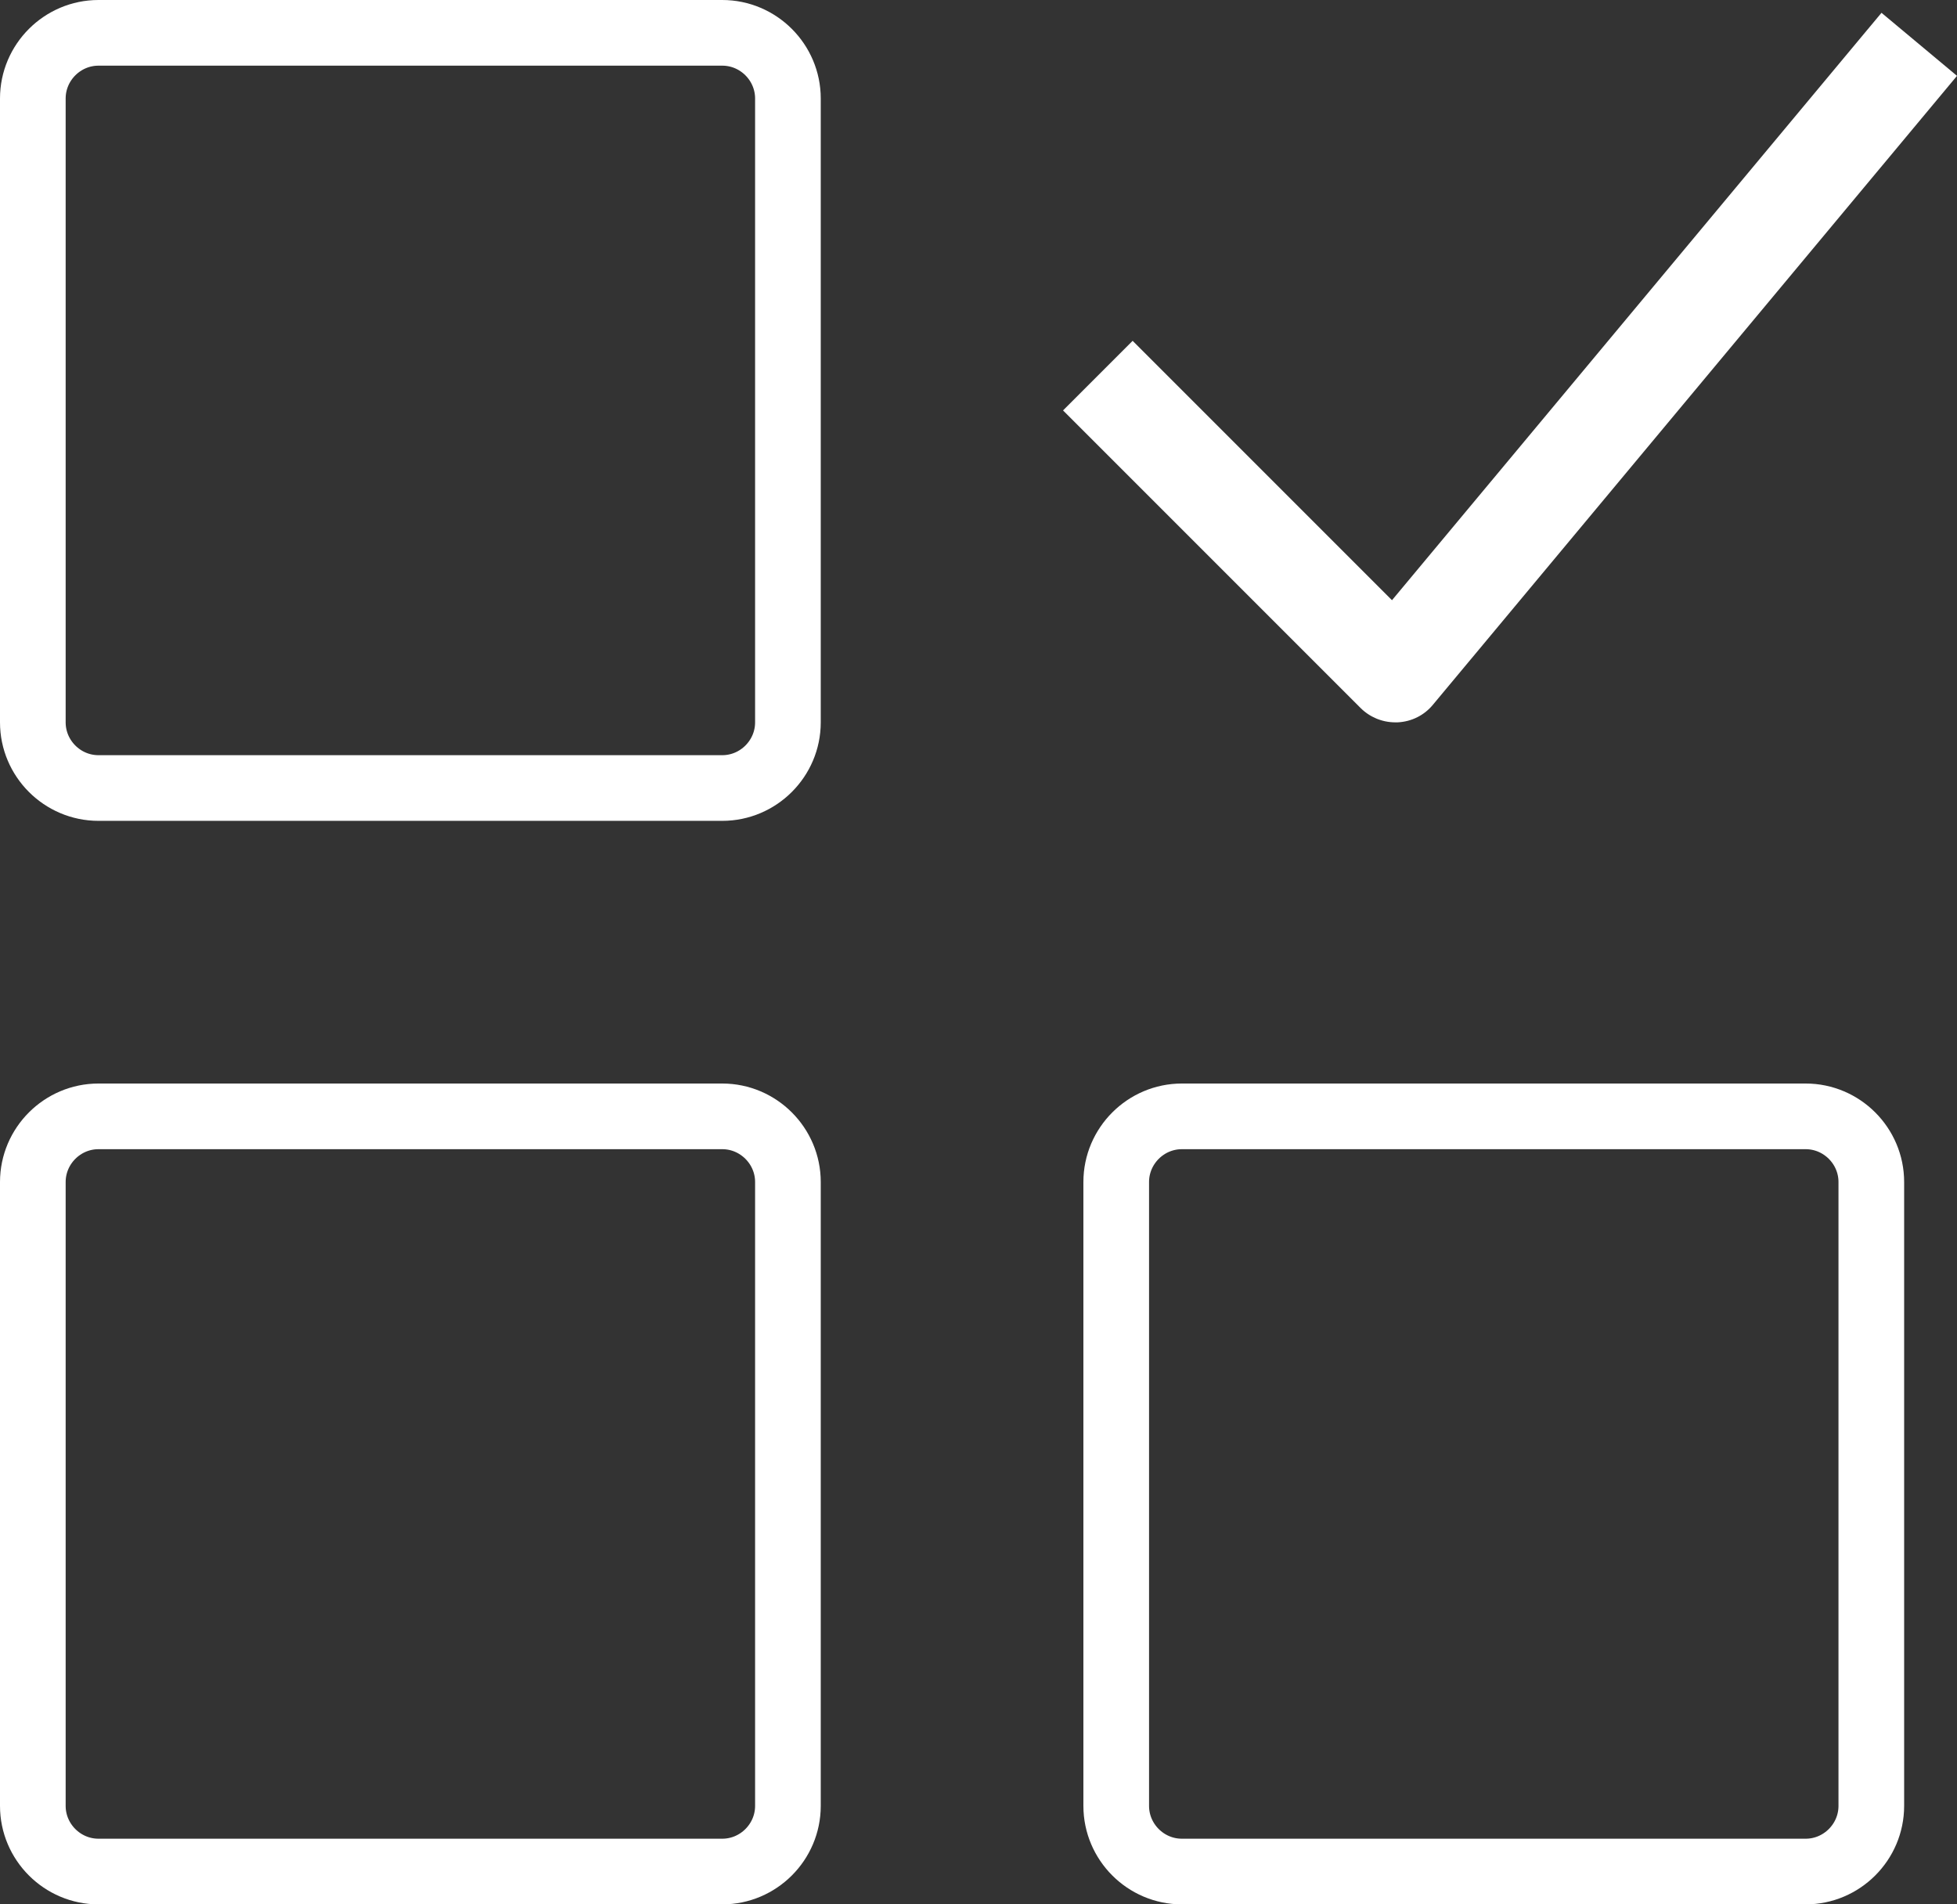
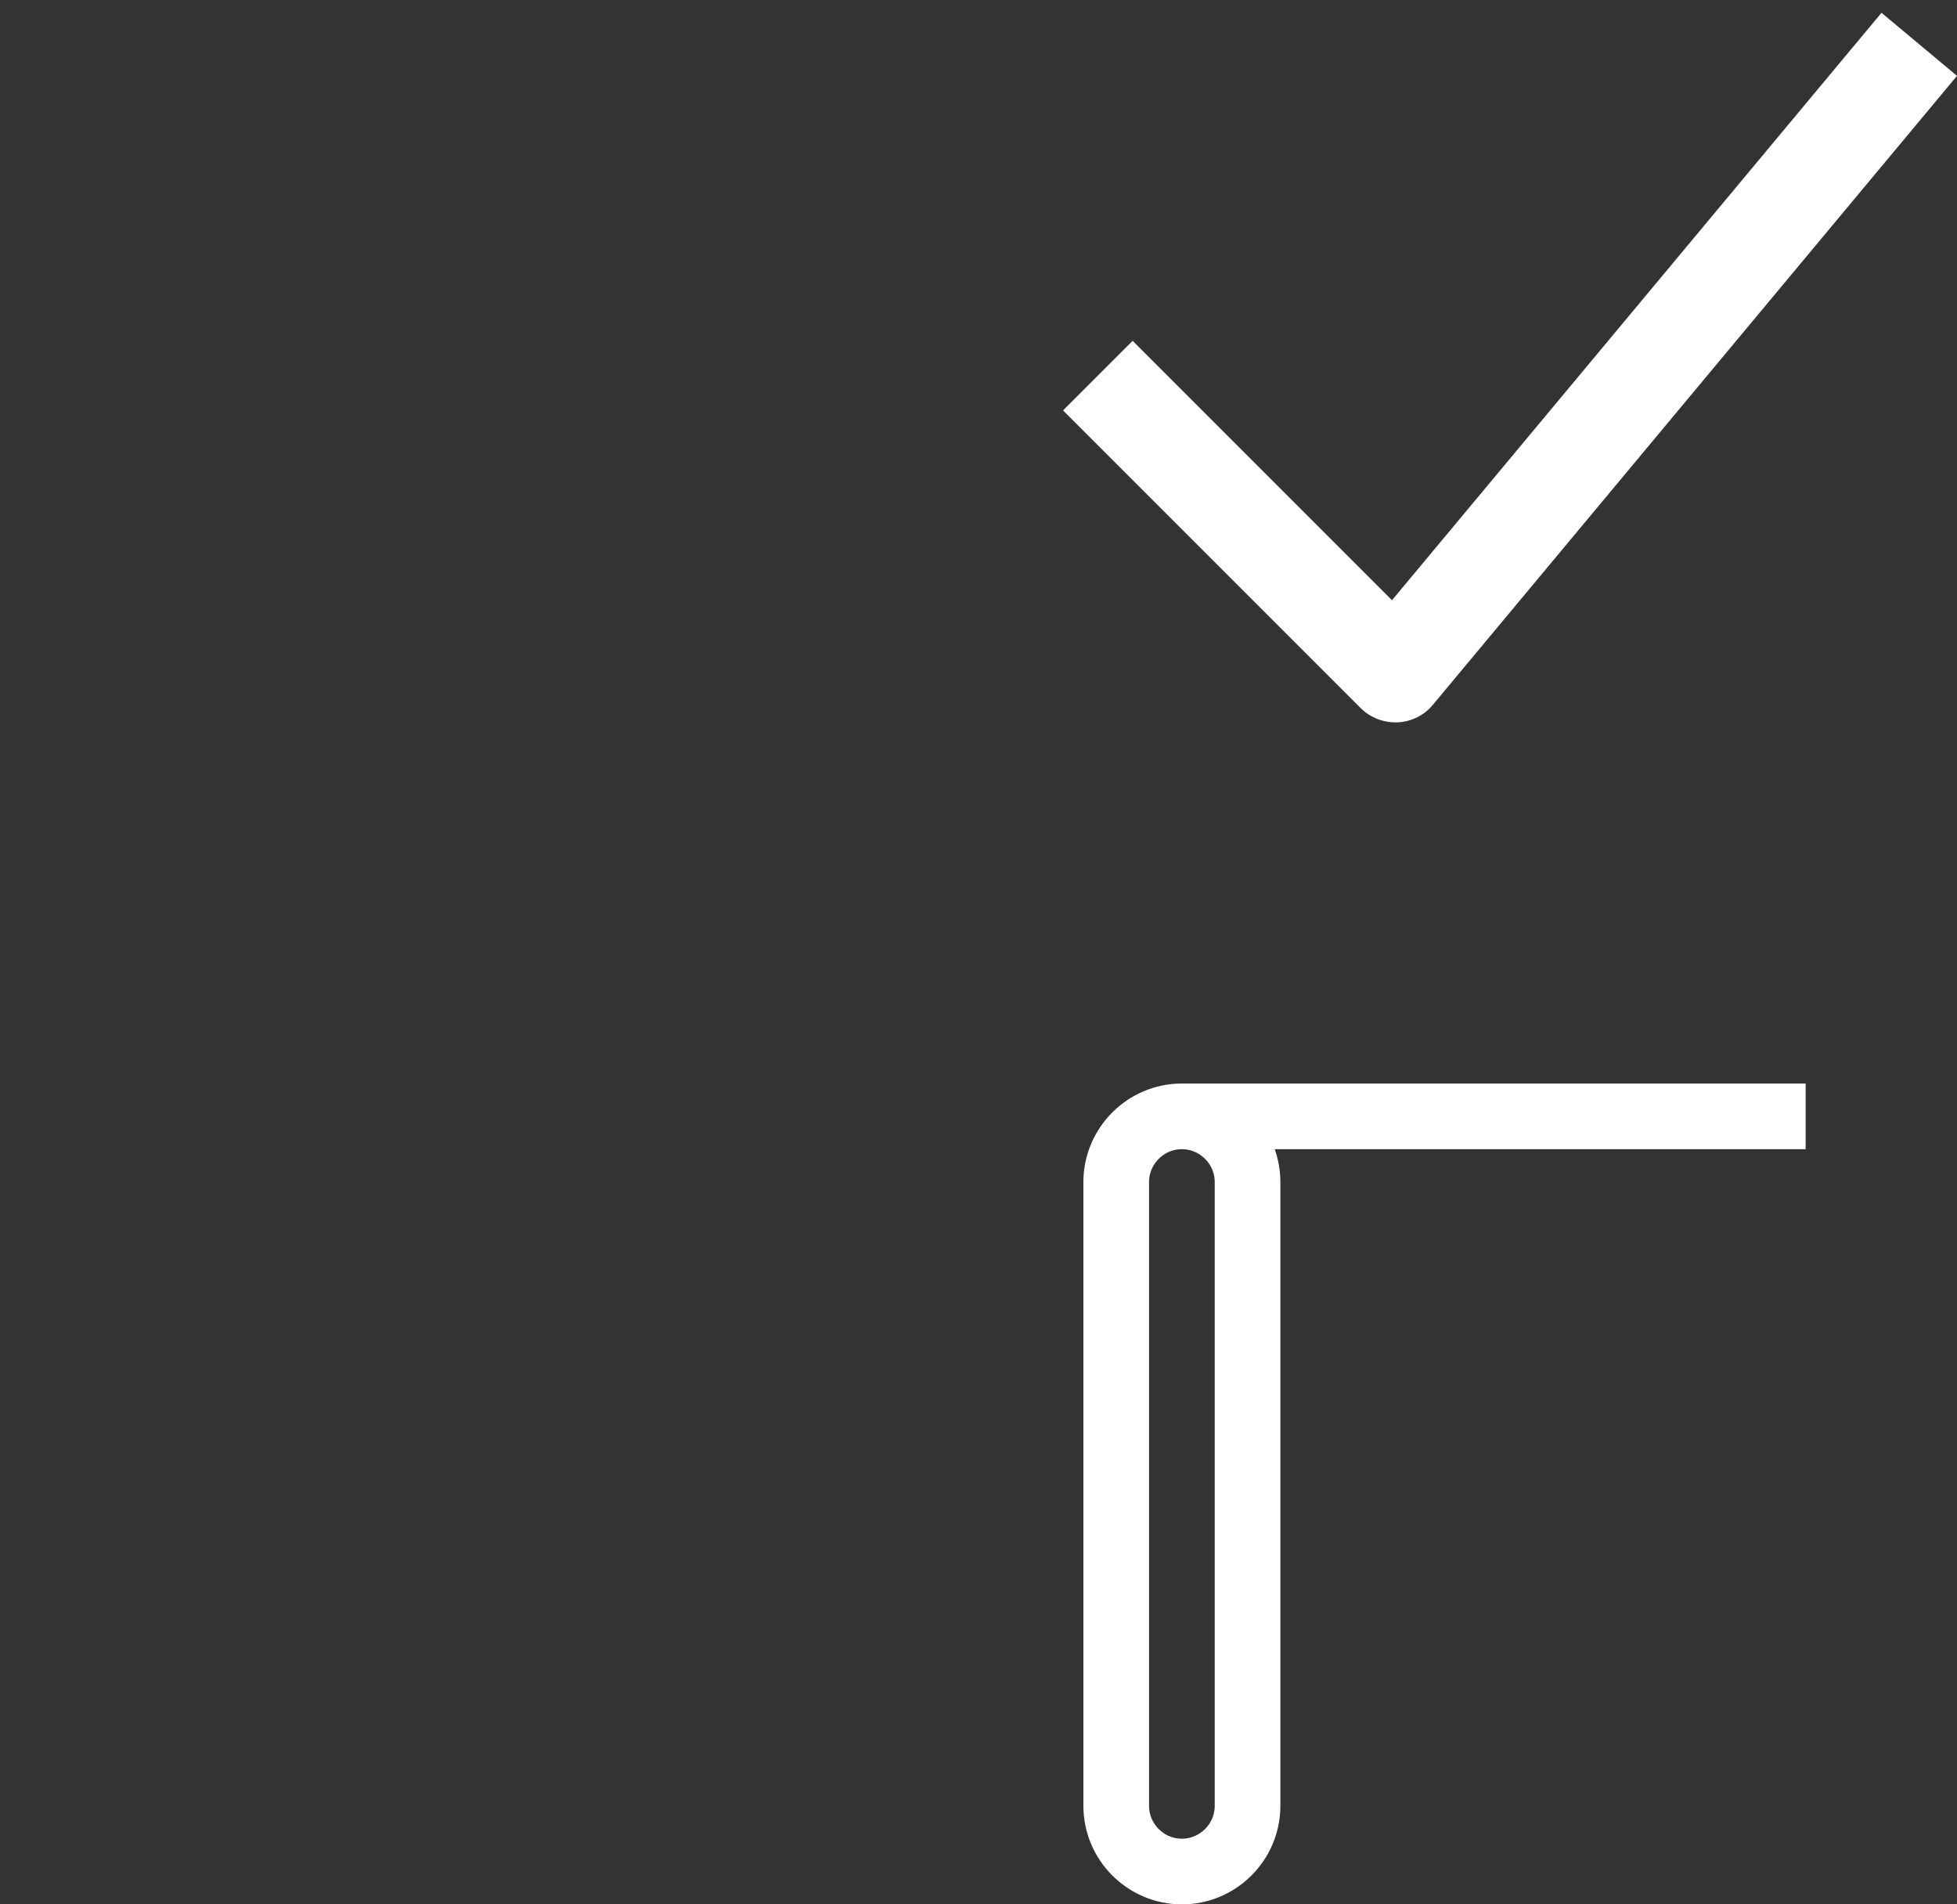
<svg xmlns="http://www.w3.org/2000/svg" id="Ebene_1" viewBox="0 0 59.61 58">
  <rect x="0" y="0" width="59.61" height="58" fill="#333333" stroke="none" />
-   <path d="M22,1H3c-1.1,0-2,.9-2,2v19c0,1.1.9,2,2,2h19c1.1,0,2-.9,2-2V3c0-1.1-.9-2-2-2Z" fill="none" stroke="#fff" stroke-miterlimit="10" stroke-width="2" />
-   <path d="M55,34h-19c-1.1,0-2,.9-2,2v19c0,1.1.9,2,2,2h19c1.1,0,2-.9,2-2v-19c0-1.1-.9-2-2-2Z" fill="none" stroke="#fff" stroke-miterlimit="10" stroke-width="2" />
-   <path d="M22,34H3c-1.1,0-2,.9-2,2v19c0,1.1.9,2,2,2h19c1.1,0,2-.9,2-2v-19c0-1.1-.9-2-2-2Z" fill="none" stroke="#fff" stroke-miterlimit="10" stroke-width="2" />
+   <path d="M55,34h-19c-1.1,0-2,.9-2,2v19c0,1.1.9,2,2,2c1.1,0,2-.9,2-2v-19c0-1.1-.9-2-2-2Z" fill="none" stroke="#fff" stroke-miterlimit="10" stroke-width="2" />
  <path d="M42.5,22h.07c.42-.02.81-.21,1.08-.54L59.61,2.31l-2.3-1.92-14.91,17.89-7.9-7.9-2.12,2.12,9.06,9.06c.28.28.66.44,1.06.44Z" fill="#fff" />
</svg>